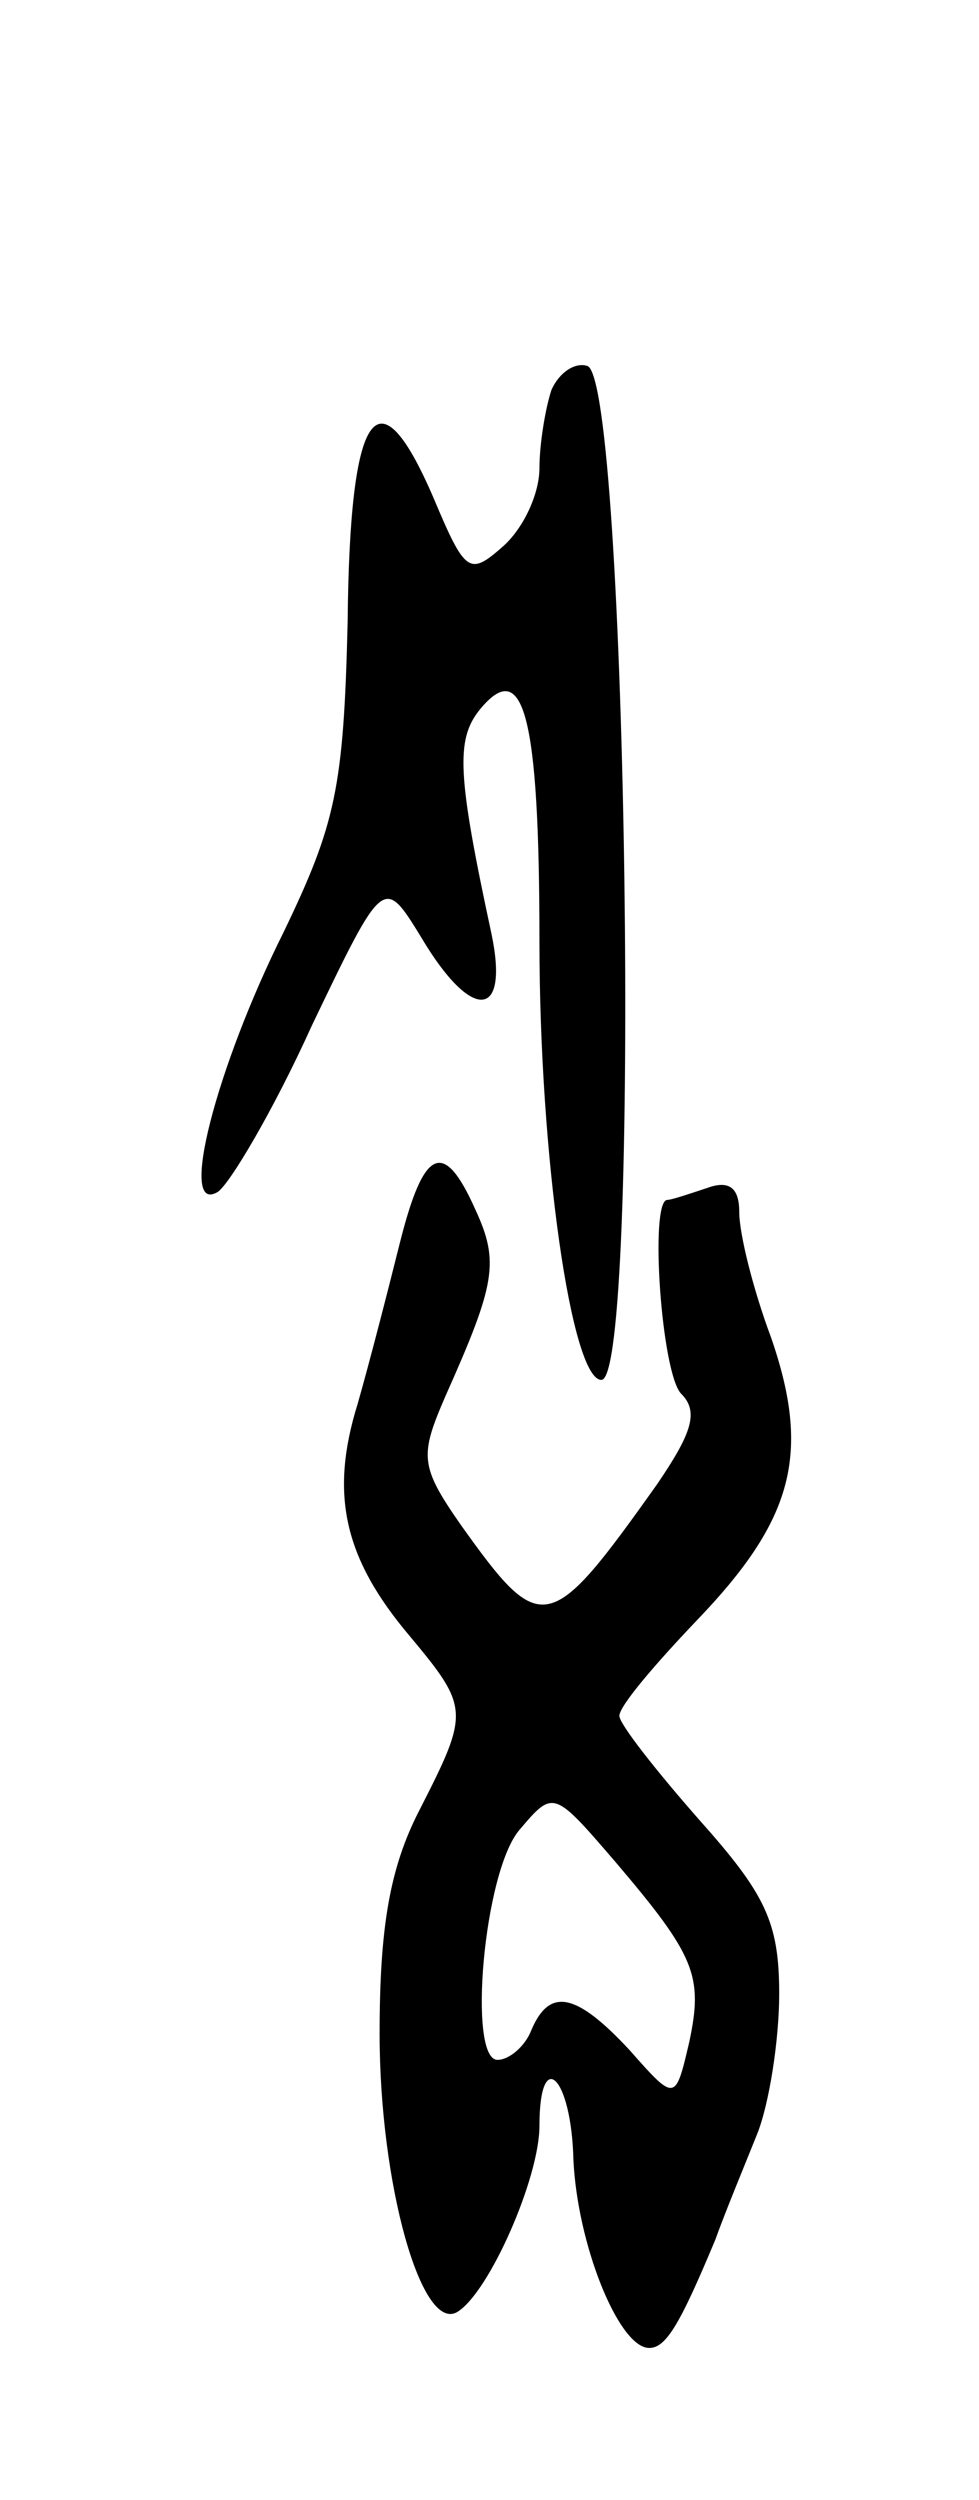
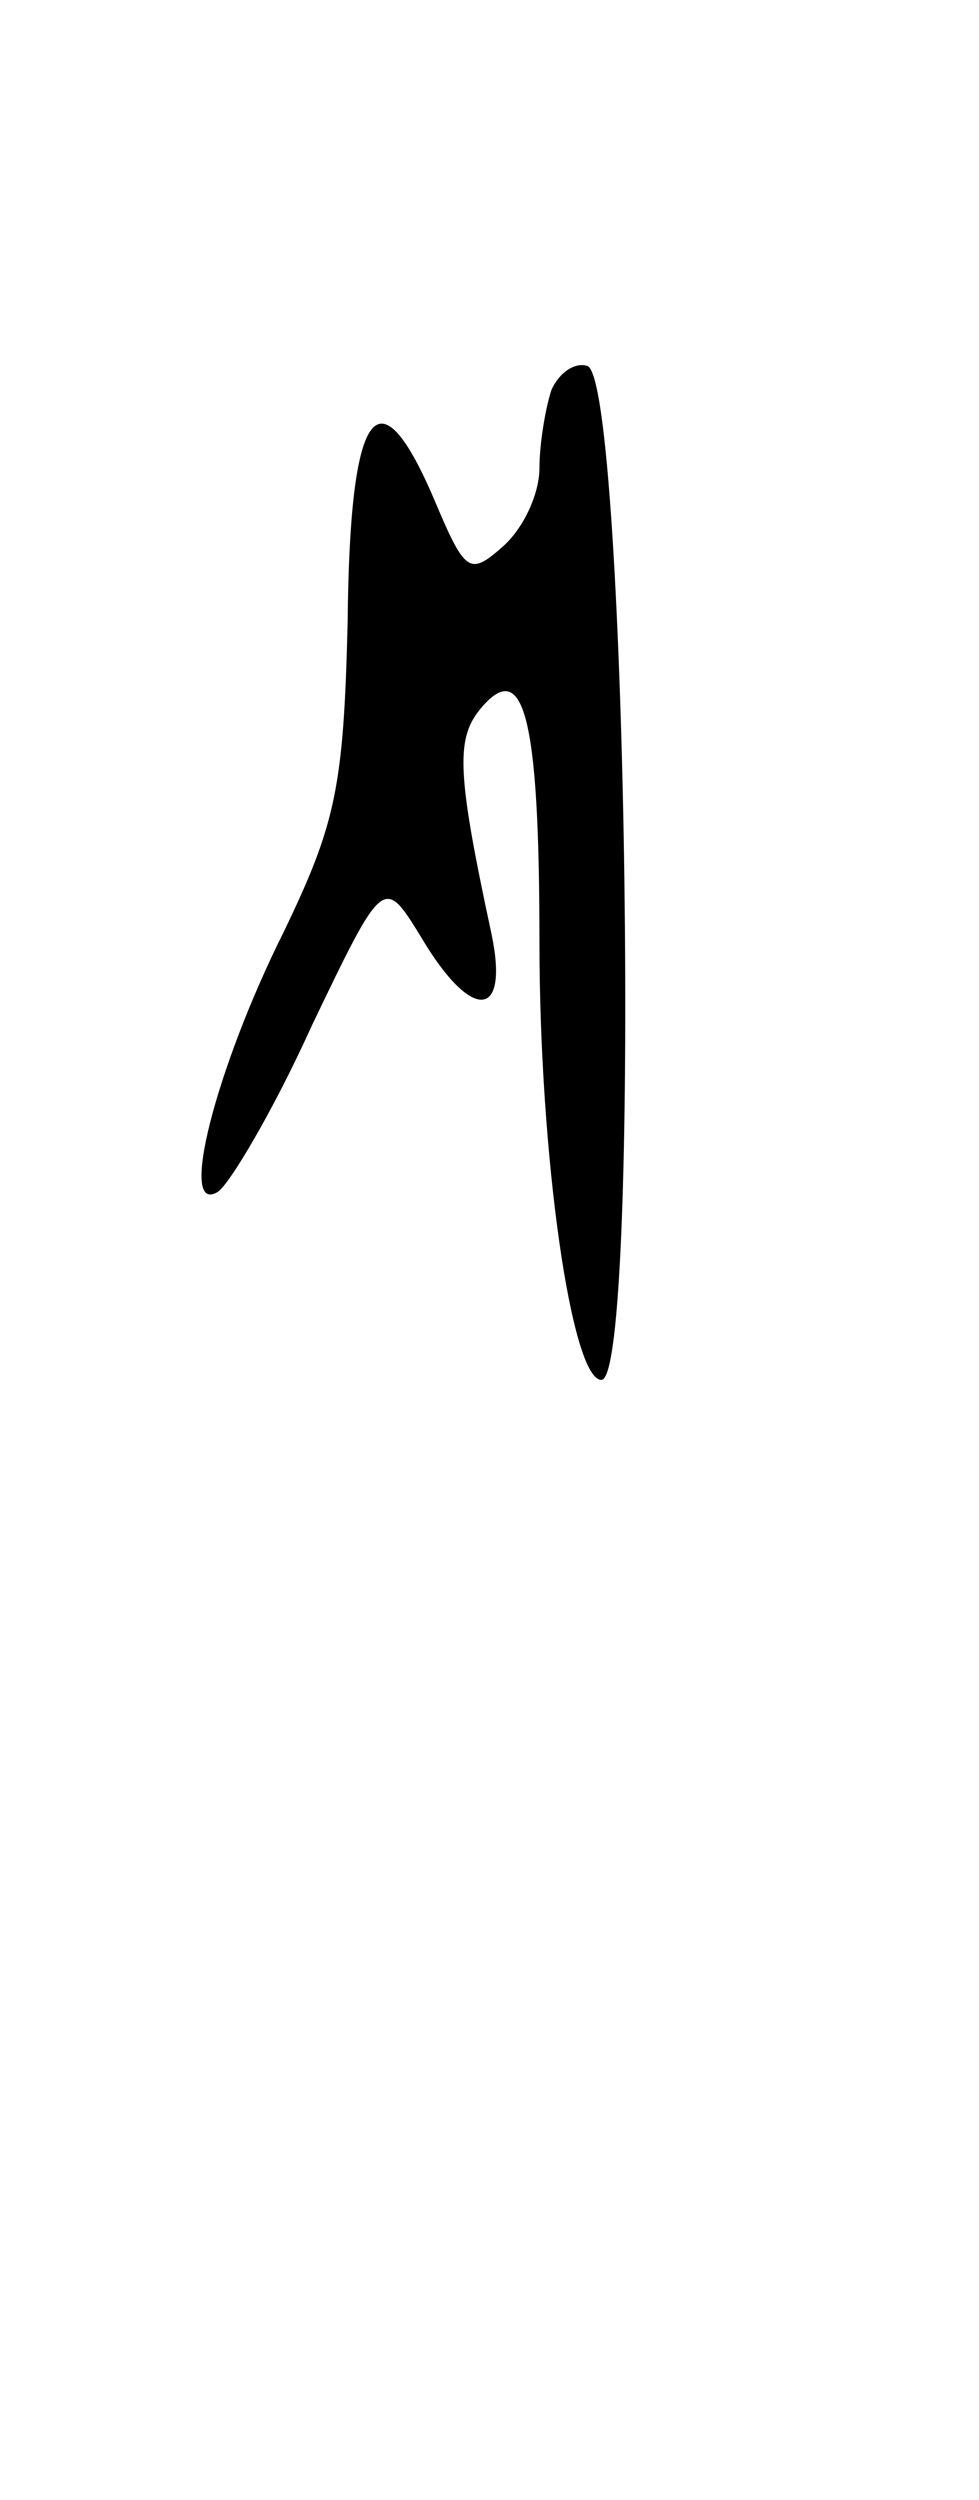
<svg xmlns="http://www.w3.org/2000/svg" version="1.0" width="49" height="125" viewBox="0 0 49 125">
  <g transform="translate(0,125) scale(0.1,-0.1)">
    <path d="M276 1055 c-3 -9 -6 -27 -6 -39 0 -13 -8 -30 -18 -39 -17 -15 -19 -14 -35 24 -28 65 -42 45 -43 -62 -2 -83 -6 -101 -32 -155 -34 -68 -53 -142 -33 -130 6 4 28 41 47 83 36 75 36 75 55 44 25 -42 44 -41 35 2 -17 79 -18 97 -6 112 22 27 30 -2 30 -116 0 -107 16 -219 31 -219 20 0 13 500 -7 507 -6 2 -14 -3 -18 -12z" />
-     <path d="M200 628 c-6 -24 -15 -59 -21 -80 -14 -45 -7 -77 26 -116 30 -36 30 -38 5 -87 -15 -29 -20 -59 -20 -112 0 -75 21 -150 39 -139 16 10 41 67 41 93 0 40 16 25 17 -17 2 -42 22 -92 37 -94 9 -1 16 11 34 54 5 14 15 38 21 53 6 15 11 47 11 70 0 36 -7 50 -40 87 -22 25 -40 48 -40 52 0 5 18 26 39 48 48 50 57 83 37 141 -9 24 -16 52 -16 63 0 12 -5 16 -16 12 -9 -3 -18 -6 -20 -6 -9 0 -3 -87 7 -97 9 -9 5 -20 -12 -45 -54 -76 -58 -77 -98 -21 -21 30 -21 35 -8 65 25 56 27 67 15 93 -16 36 -26 31 -38 -17z m108 -309 c40 -47 44 -57 37 -90 -7 -30 -7 -30 -30 -4 -27 29 -40 31 -49 10 -3 -8 -11 -15 -17 -15 -15 0 -7 94 11 115 17 20 17 20 48 -16z" />
  </g>
</svg>